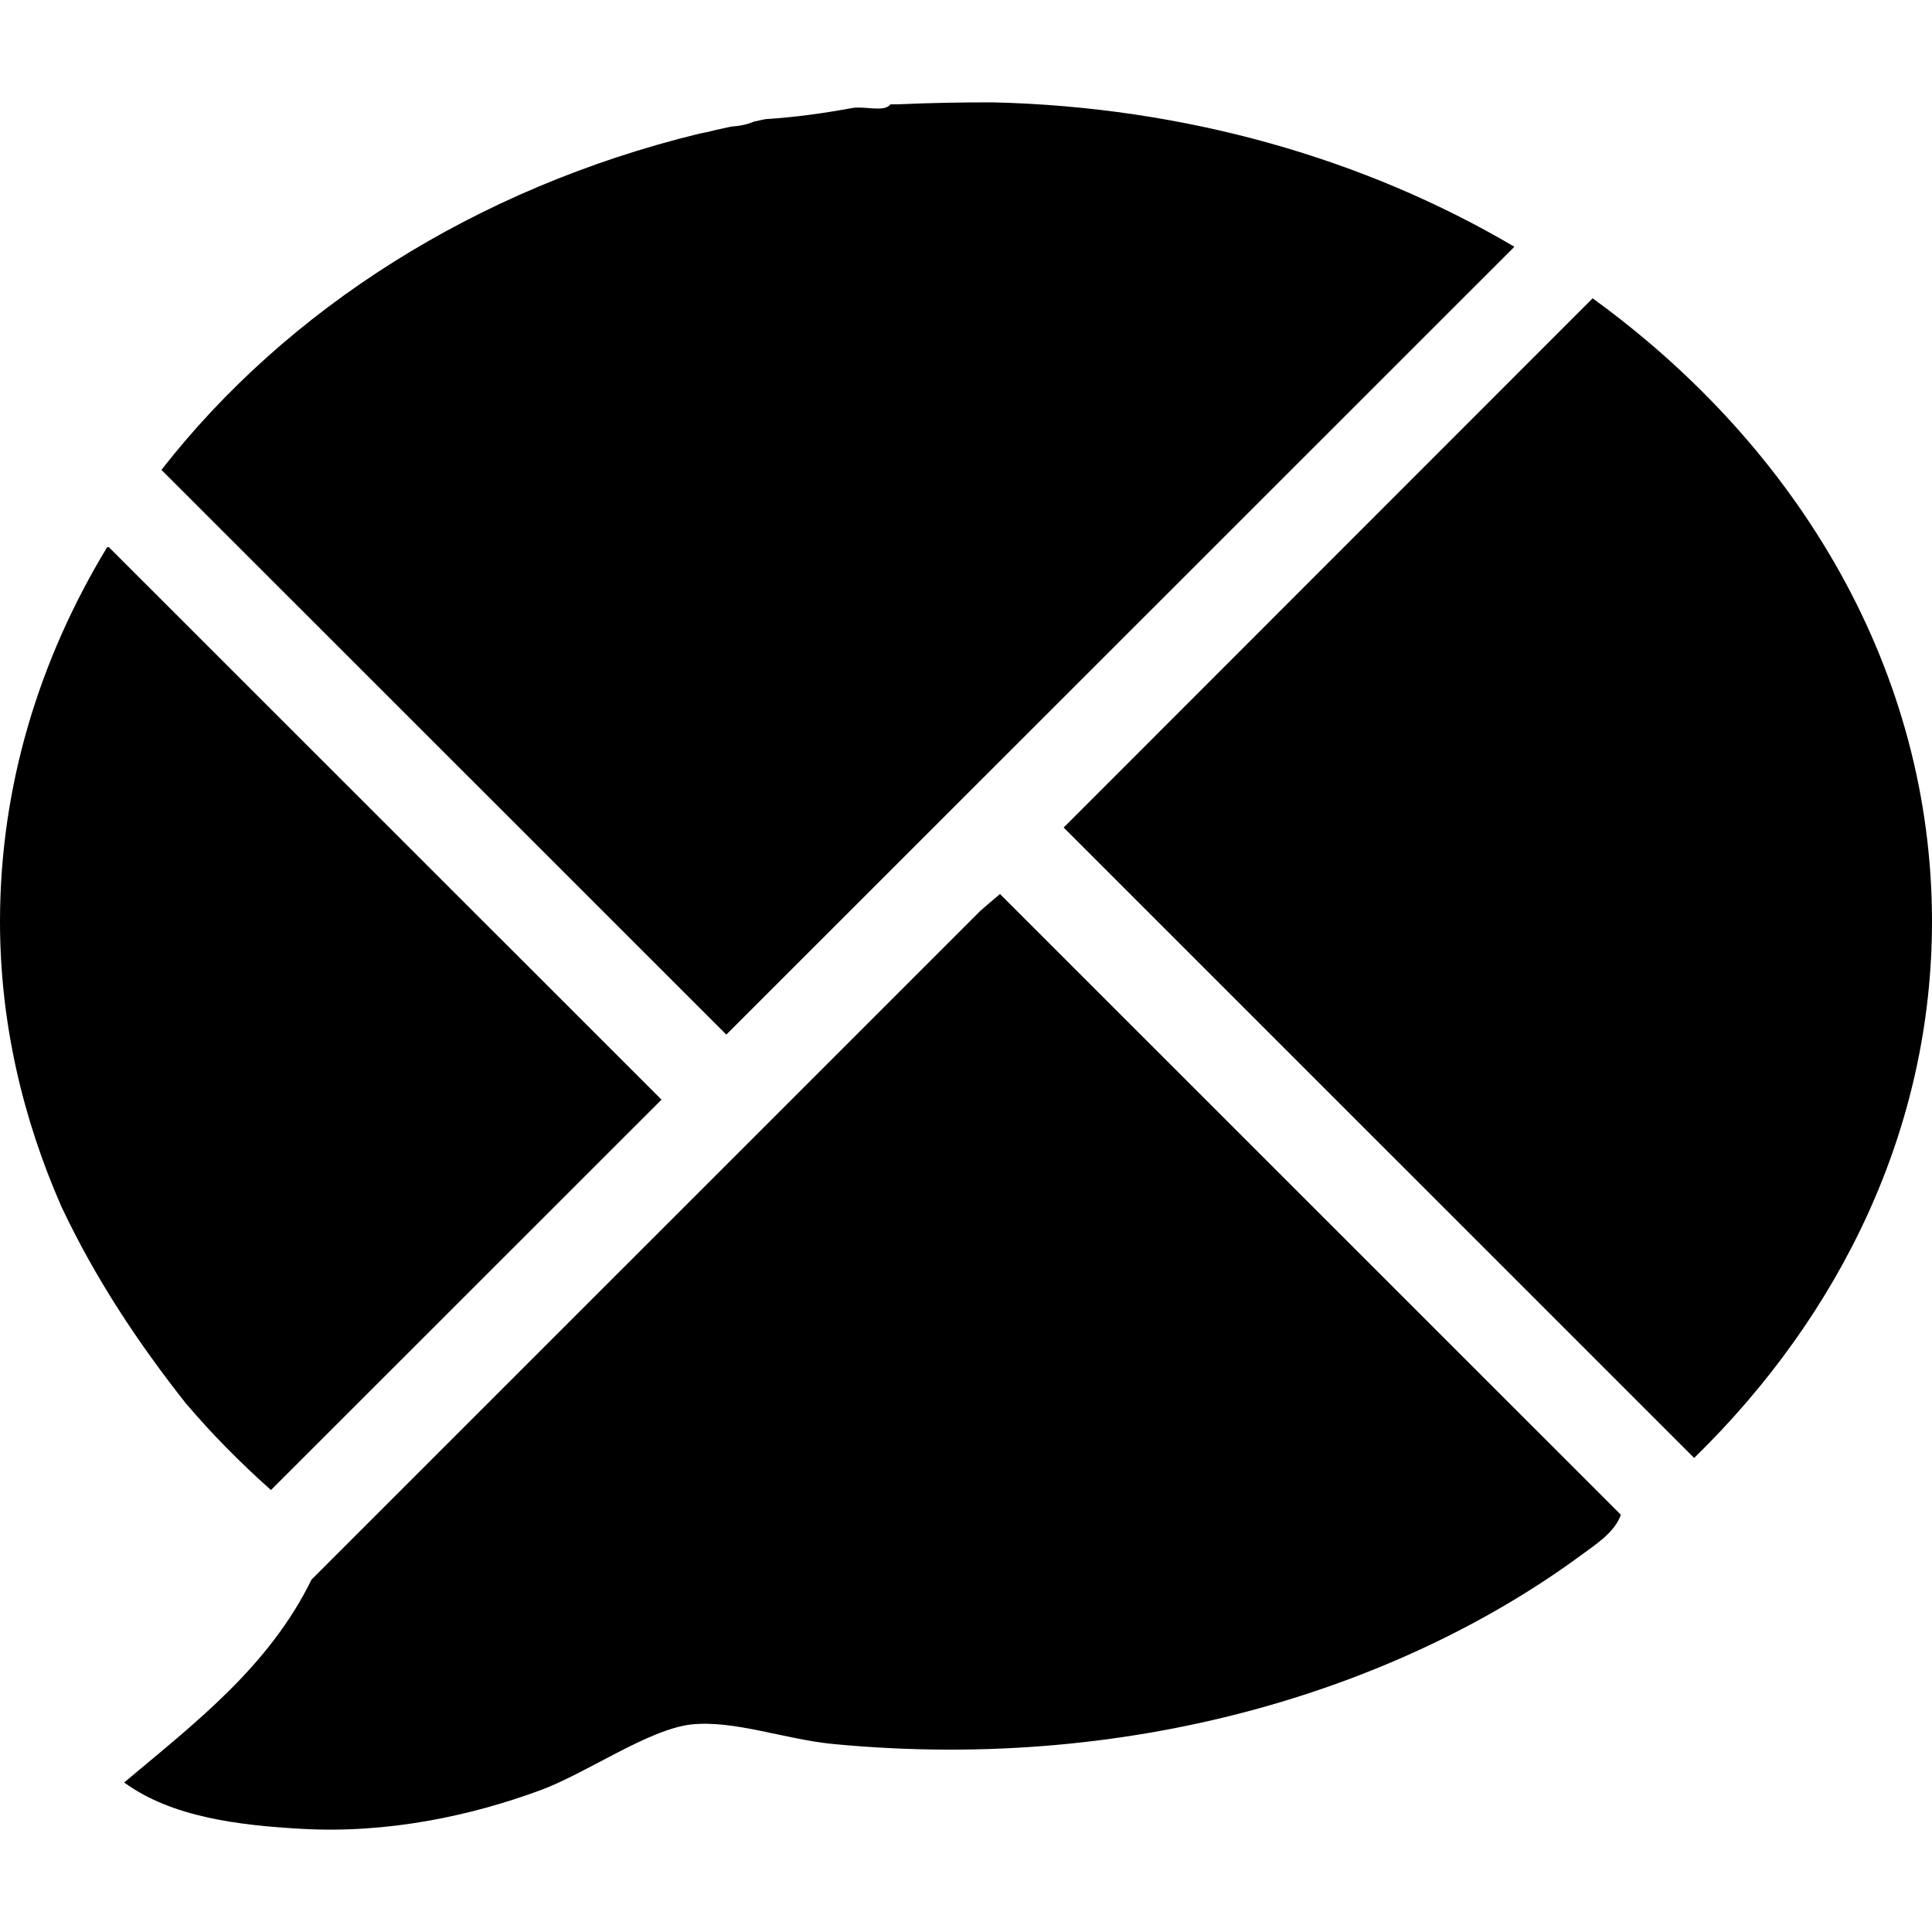
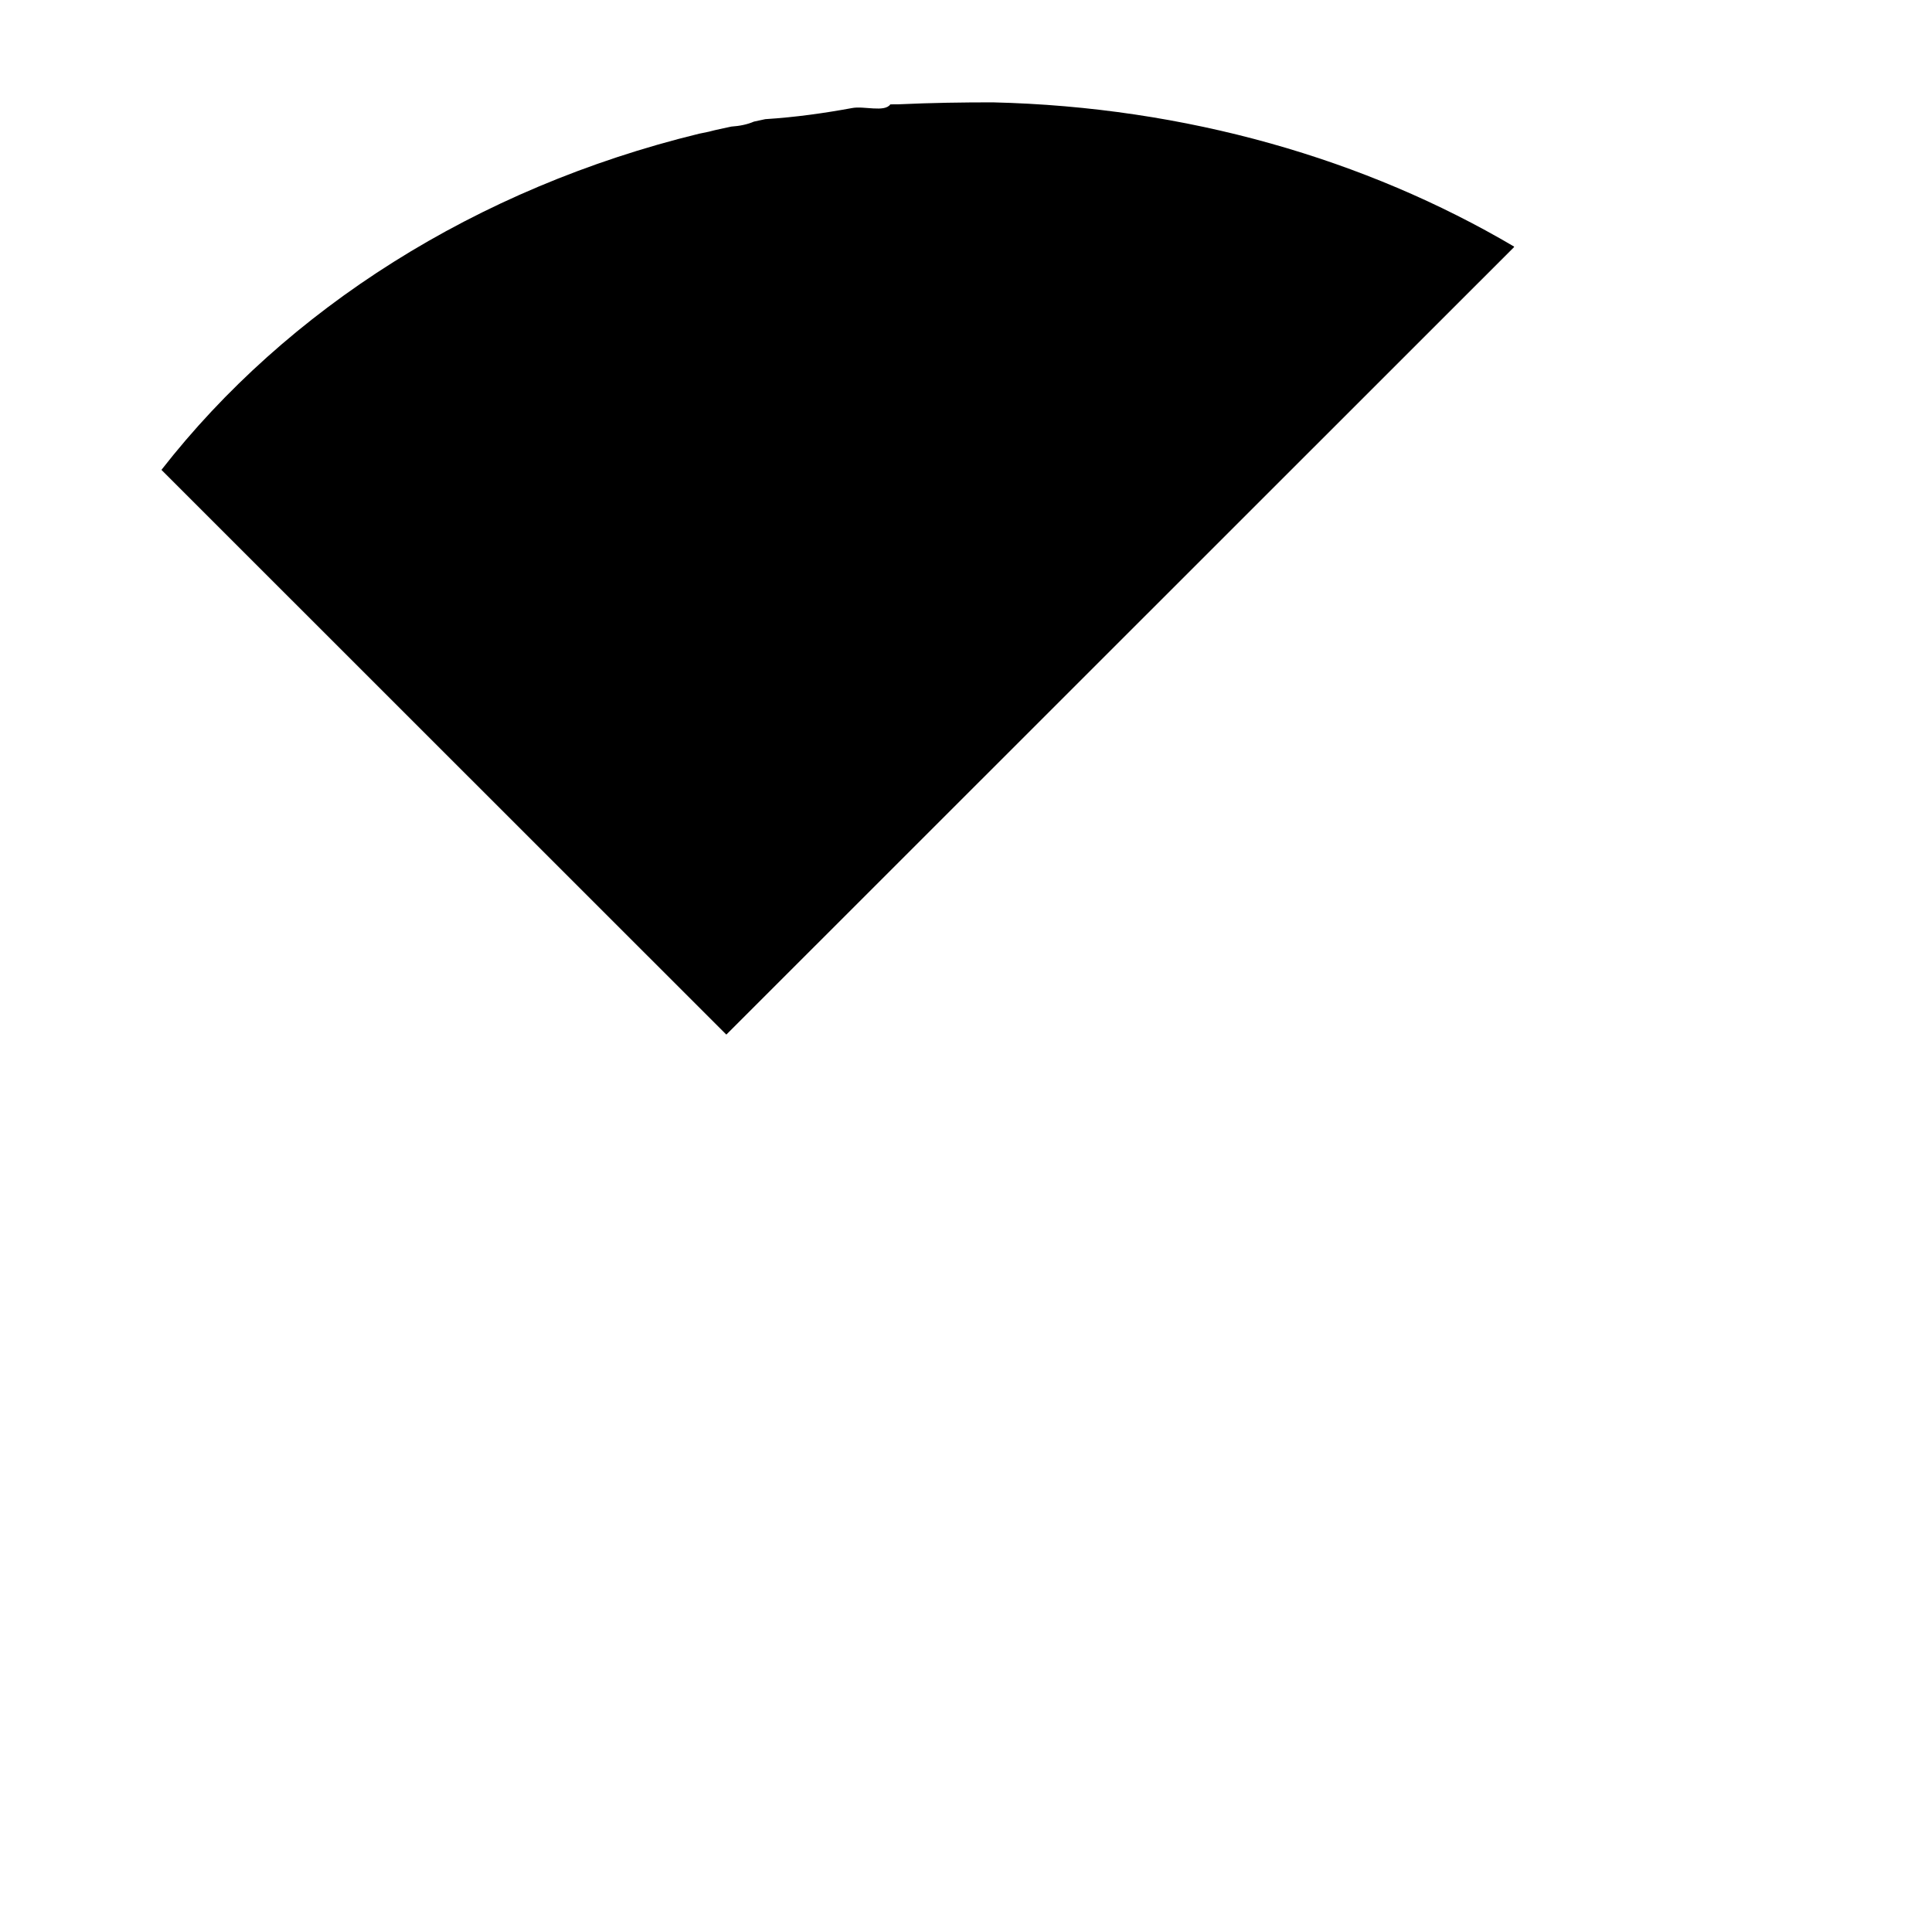
<svg xmlns="http://www.w3.org/2000/svg" fill="#000000" height="800px" width="800px" version="1.1" id="Capa_1" viewBox="0 0 23.671 23.671" xml:space="preserve">
  <g>
    <g>
      <path d="M18.545,3.033c0.002-0.004,0.007-0.007,0.007-0.011c-1.82-1.073-4.018-1.712-6.388-1.768    c-0.373,0-0.741,0.005-1.157,0.024c-0.016,0-0.033,0-0.046,0c-0.018,0.001-0.035,0.001-0.053,0.001    c-0.07,0.101-0.325,0.016-0.469,0.045C10.101,1.386,9.751,1.436,9.376,1.46C9.33,1.469,9.282,1.481,9.237,1.49    C9.156,1.525,9.063,1.544,8.96,1.551C8.866,1.572,8.771,1.59,8.683,1.614C8.647,1.622,8.604,1.631,8.566,1.638    c-2.735,0.667-5.052,2.15-6.588,4.119l6.921,6.919L18.545,3.033z" />
-       <path d="M3.32,18.256l4.785-4.783L1.334,6.704c-0.008,0-0.016,0-0.021,0C0.479,8.079,0,9.636,0,11.29    c0,1.231,0.274,2.404,0.754,3.497c0.418,0.886,0.942,1.671,1.522,2.406C2.594,17.567,2.944,17.922,3.32,18.256z" />
-       <path d="M12.013,11.158l-8.196,8.195c-0.524,1.069-1.429,1.758-2.296,2.486c0.585,0.427,1.409,0.525,2.175,0.568    c1.055,0.06,2.078-0.16,2.925-0.473c0.572-0.212,1.321-0.744,1.843-0.805c0.527-0.059,1.145,0.181,1.747,0.239    c3.789,0.362,7.039-0.751,9.161-2.314c0.159-0.118,0.411-0.274,0.487-0.495l-7.607-7.605    C12.177,11.016,12.094,11.088,12.013,11.158z" />
-       <path d="M19.513,3.655l-6.481,6.484l7.725,7.724c1.805-1.762,2.914-4.053,2.914-6.574C23.67,8.231,22.054,5.498,19.513,3.655z" />
    </g>
    <g>
	</g>
    <g>
	</g>
    <g>
	</g>
    <g>
	</g>
    <g>
	</g>
    <g>
	</g>
    <g>
	</g>
    <g>
	</g>
    <g>
	</g>
    <g>
	</g>
    <g>
	</g>
    <g>
	</g>
    <g>
	</g>
    <g>
	</g>
    <g>
	</g>
  </g>
</svg>